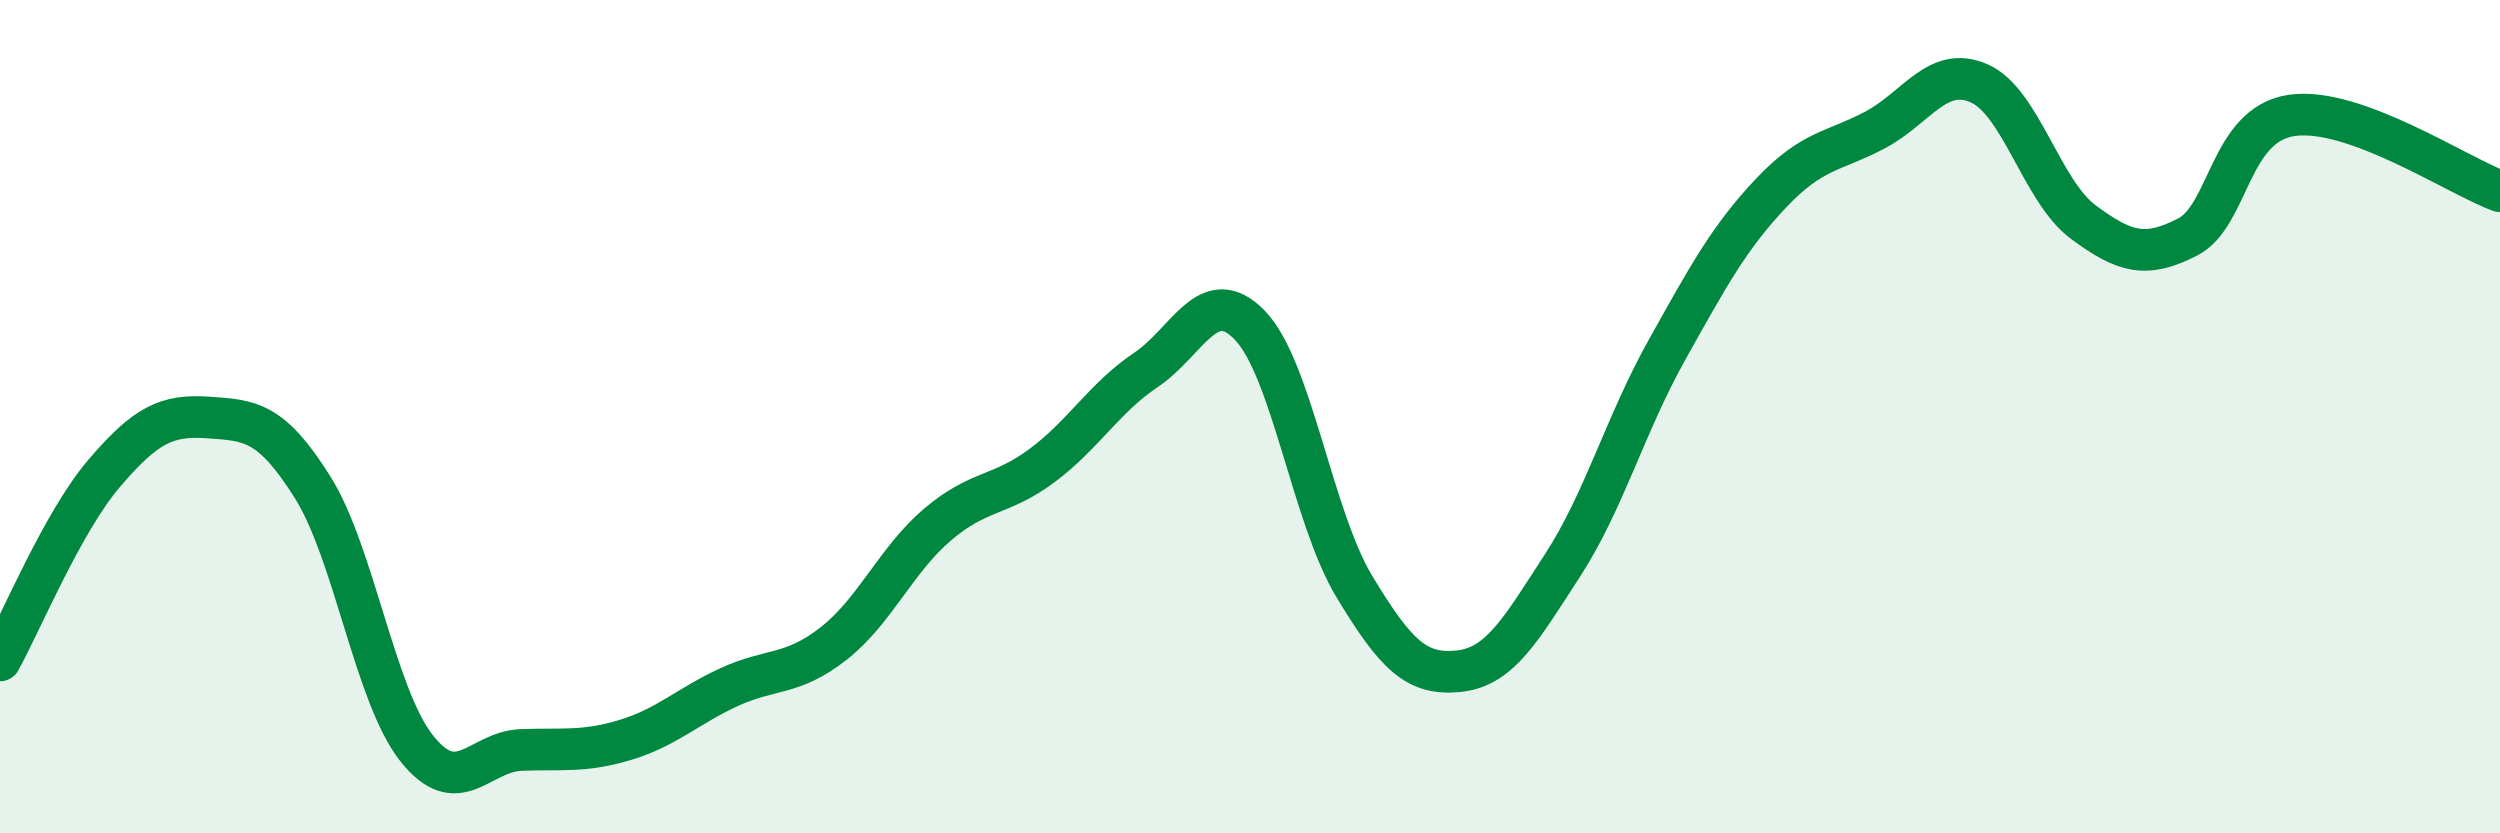
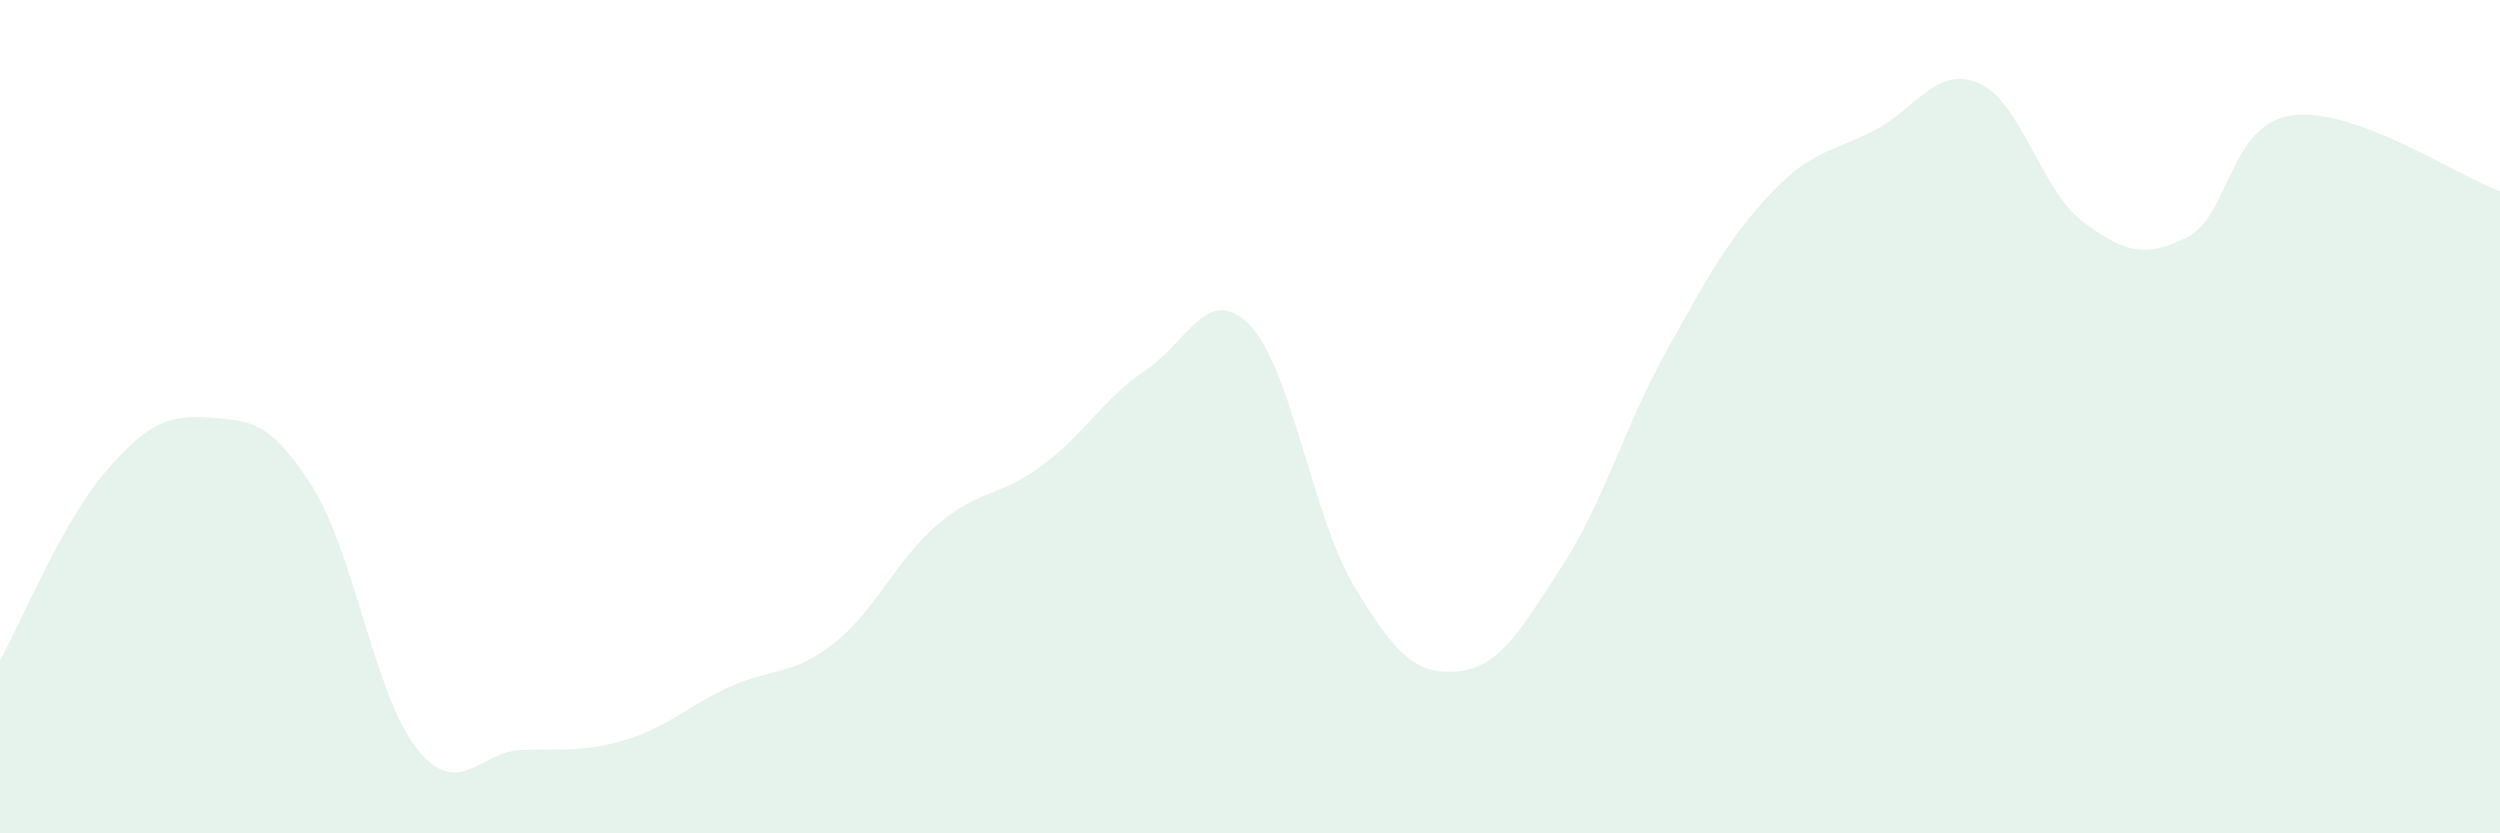
<svg xmlns="http://www.w3.org/2000/svg" width="60" height="20" viewBox="0 0 60 20">
  <path d="M 0,15.85 C 0.5,14.95 1.5,12.53 2.5,11.36 C 3.5,10.19 4,9.95 5,10.02 C 6,10.09 6.5,10.1 7.5,11.69 C 8.5,13.28 9,16.7 10,17.96 C 11,19.22 11.5,18.04 12.5,18 C 13.5,17.96 14,18.06 15,17.76 C 16,17.46 16.5,16.95 17.5,16.49 C 18.5,16.03 19,16.23 20,15.45 C 21,14.67 21.5,13.44 22.5,12.59 C 23.5,11.74 24,11.92 25,11.18 C 26,10.44 26.5,9.55 27.5,8.88 C 28.5,8.21 29,6.77 30,7.81 C 31,8.85 31.5,12.41 32.5,14.07 C 33.5,15.73 34,16.21 35,16.11 C 36,16.01 36.5,15.11 37.5,13.57 C 38.5,12.03 39,10.2 40,8.41 C 41,6.62 41.5,5.7 42.5,4.64 C 43.5,3.58 44,3.65 45,3.12 C 46,2.59 46.5,1.56 47.5,2 C 48.5,2.44 49,4.59 50,5.33 C 51,6.07 51.5,6.2 52.5,5.69 C 53.5,5.18 53.5,2.99 55,2.77 C 56.5,2.55 59,4.23 60,4.59L60 20L0 20Z" fill="#008740" opacity="0.1" stroke-linecap="round" stroke-linejoin="round" />
-   <path d="M 0,15.85 C 0.5,14.95 1.5,12.53 2.5,11.36 C 3.5,10.19 4,9.95 5,10.02 C 6,10.09 6.5,10.1 7.5,11.69 C 8.5,13.28 9,16.7 10,17.96 C 11,19.22 11.5,18.04 12.5,18 C 13.5,17.96 14,18.06 15,17.76 C 16,17.46 16.5,16.95 17.5,16.49 C 18.5,16.03 19,16.23 20,15.45 C 21,14.67 21.5,13.44 22.5,12.59 C 23.5,11.74 24,11.92 25,11.18 C 26,10.44 26.5,9.55 27.5,8.88 C 28.5,8.21 29,6.77 30,7.81 C 31,8.85 31.5,12.41 32.5,14.07 C 33.5,15.73 34,16.21 35,16.11 C 36,16.01 36.5,15.11 37.5,13.57 C 38.5,12.03 39,10.2 40,8.41 C 41,6.62 41.5,5.7 42.5,4.64 C 43.5,3.58 44,3.65 45,3.12 C 46,2.59 46.5,1.56 47.5,2 C 48.5,2.44 49,4.59 50,5.33 C 51,6.07 51.5,6.2 52.5,5.69 C 53.5,5.18 53.5,2.99 55,2.77 C 56.5,2.55 59,4.23 60,4.59" stroke="#008740" stroke-width="1" fill="none" stroke-linecap="round" stroke-linejoin="round" />
</svg>